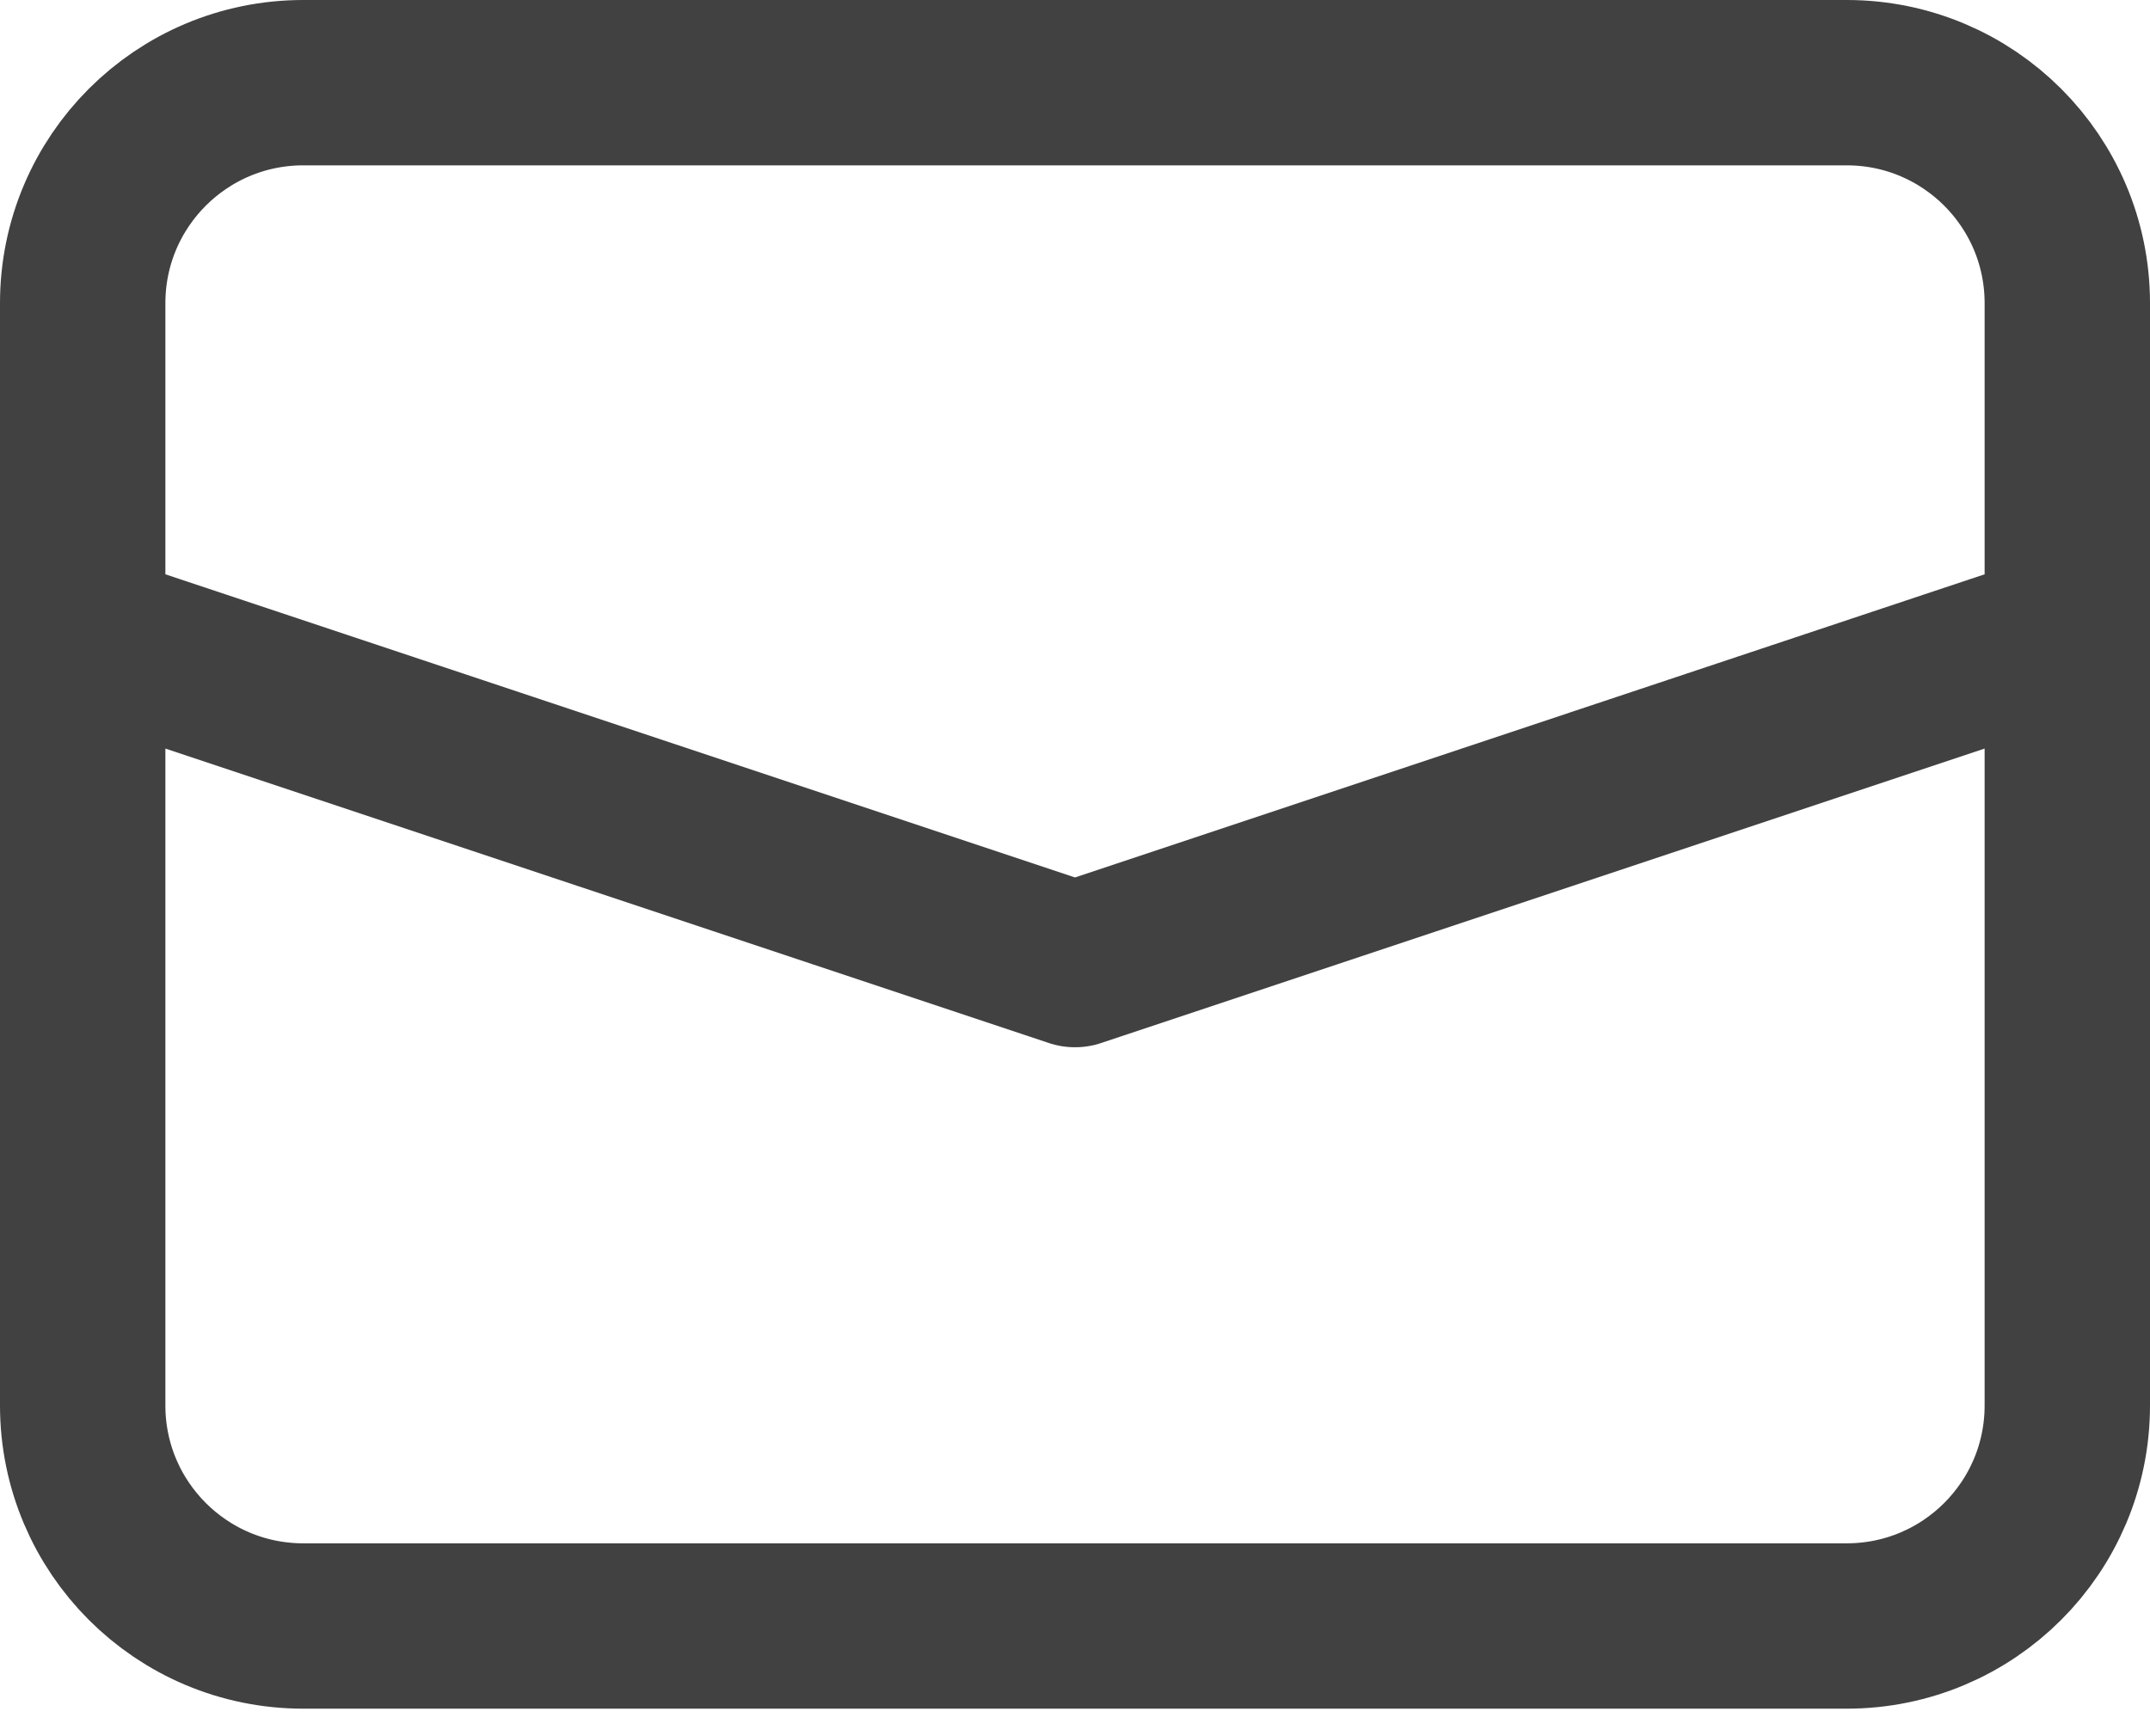
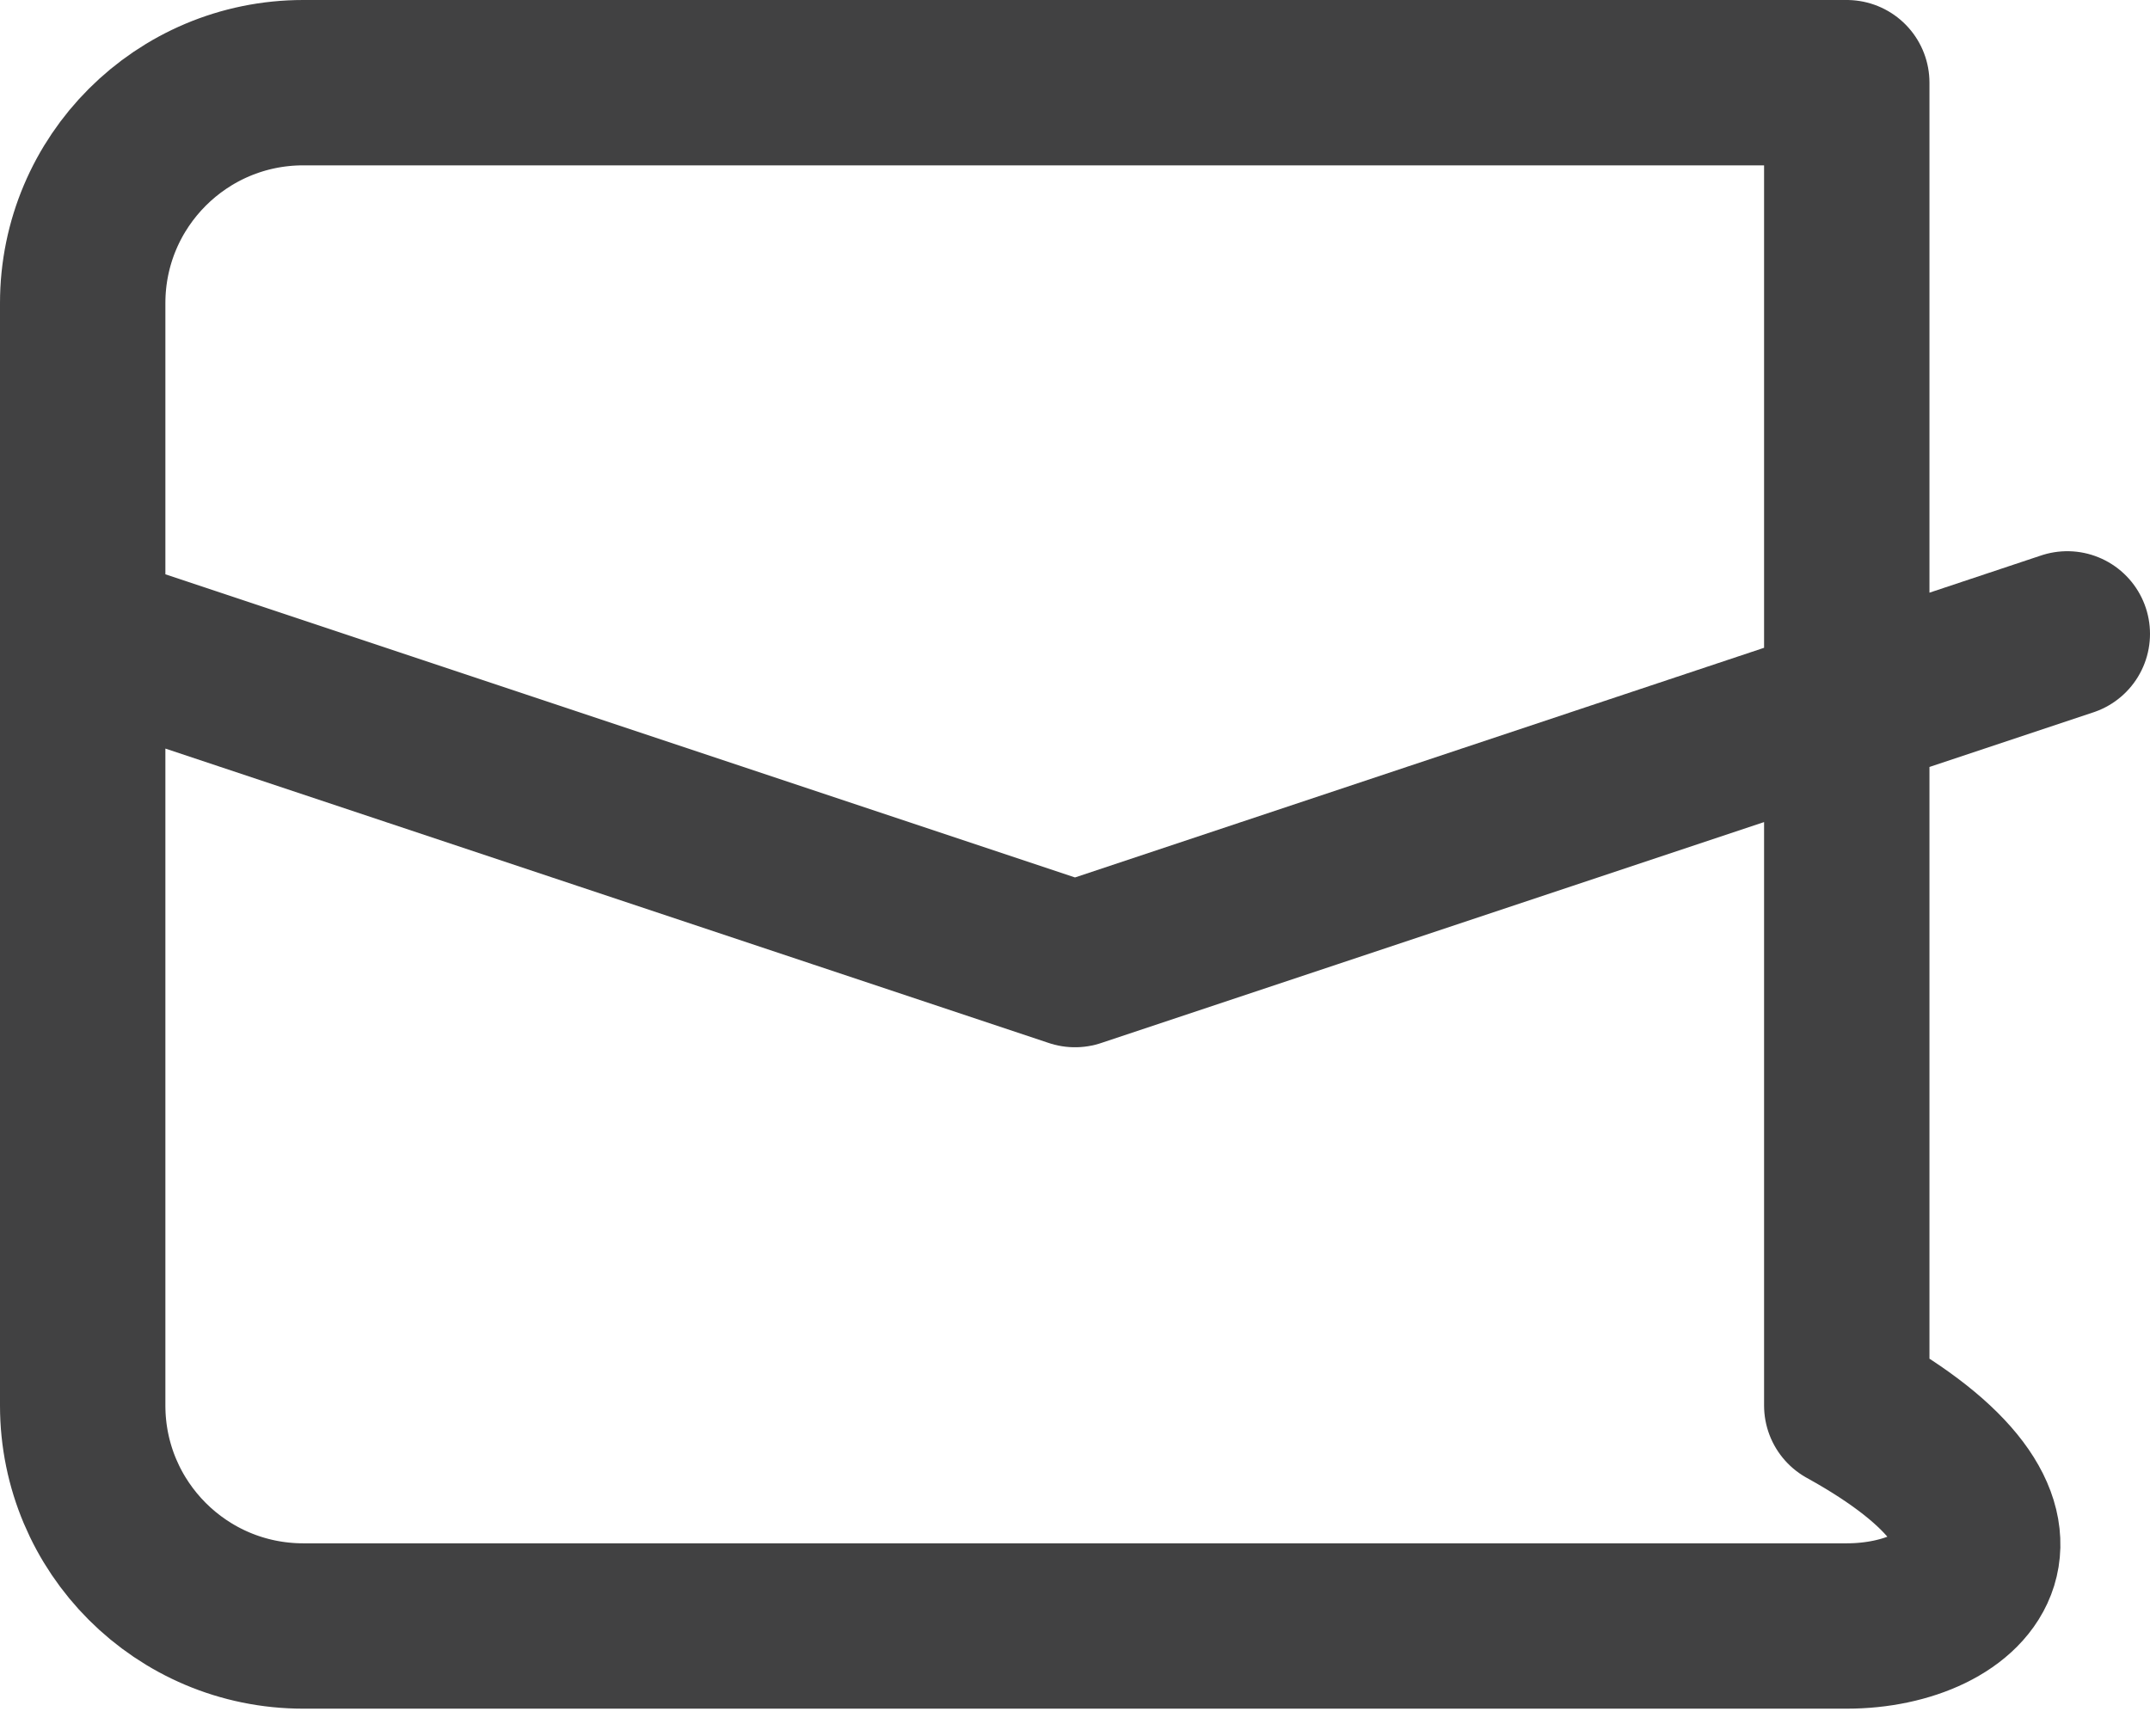
<svg xmlns="http://www.w3.org/2000/svg" width="26" height="21" viewBox="0 0 26 21" fill="none">
-   <path d="M1 7.667L13 11.667L25 7.667M3.667 1H22.333C23.806 1 25 2.194 25 3.667V17C25 18.473 23.806 19.667 22.333 19.667H3.667C2.194 19.667 1 18.473 1 17V3.667C1 2.194 2.194 1 3.667 1Z" stroke="#414142" stroke-width="2" stroke-linecap="round" stroke-linejoin="round" />
+   <path d="M1 7.667L13 11.667L25 7.667M3.667 1H22.333V17C25 18.473 23.806 19.667 22.333 19.667H3.667C2.194 19.667 1 18.473 1 17V3.667C1 2.194 2.194 1 3.667 1Z" stroke="#414142" stroke-width="2" stroke-linecap="round" stroke-linejoin="round" />
</svg>